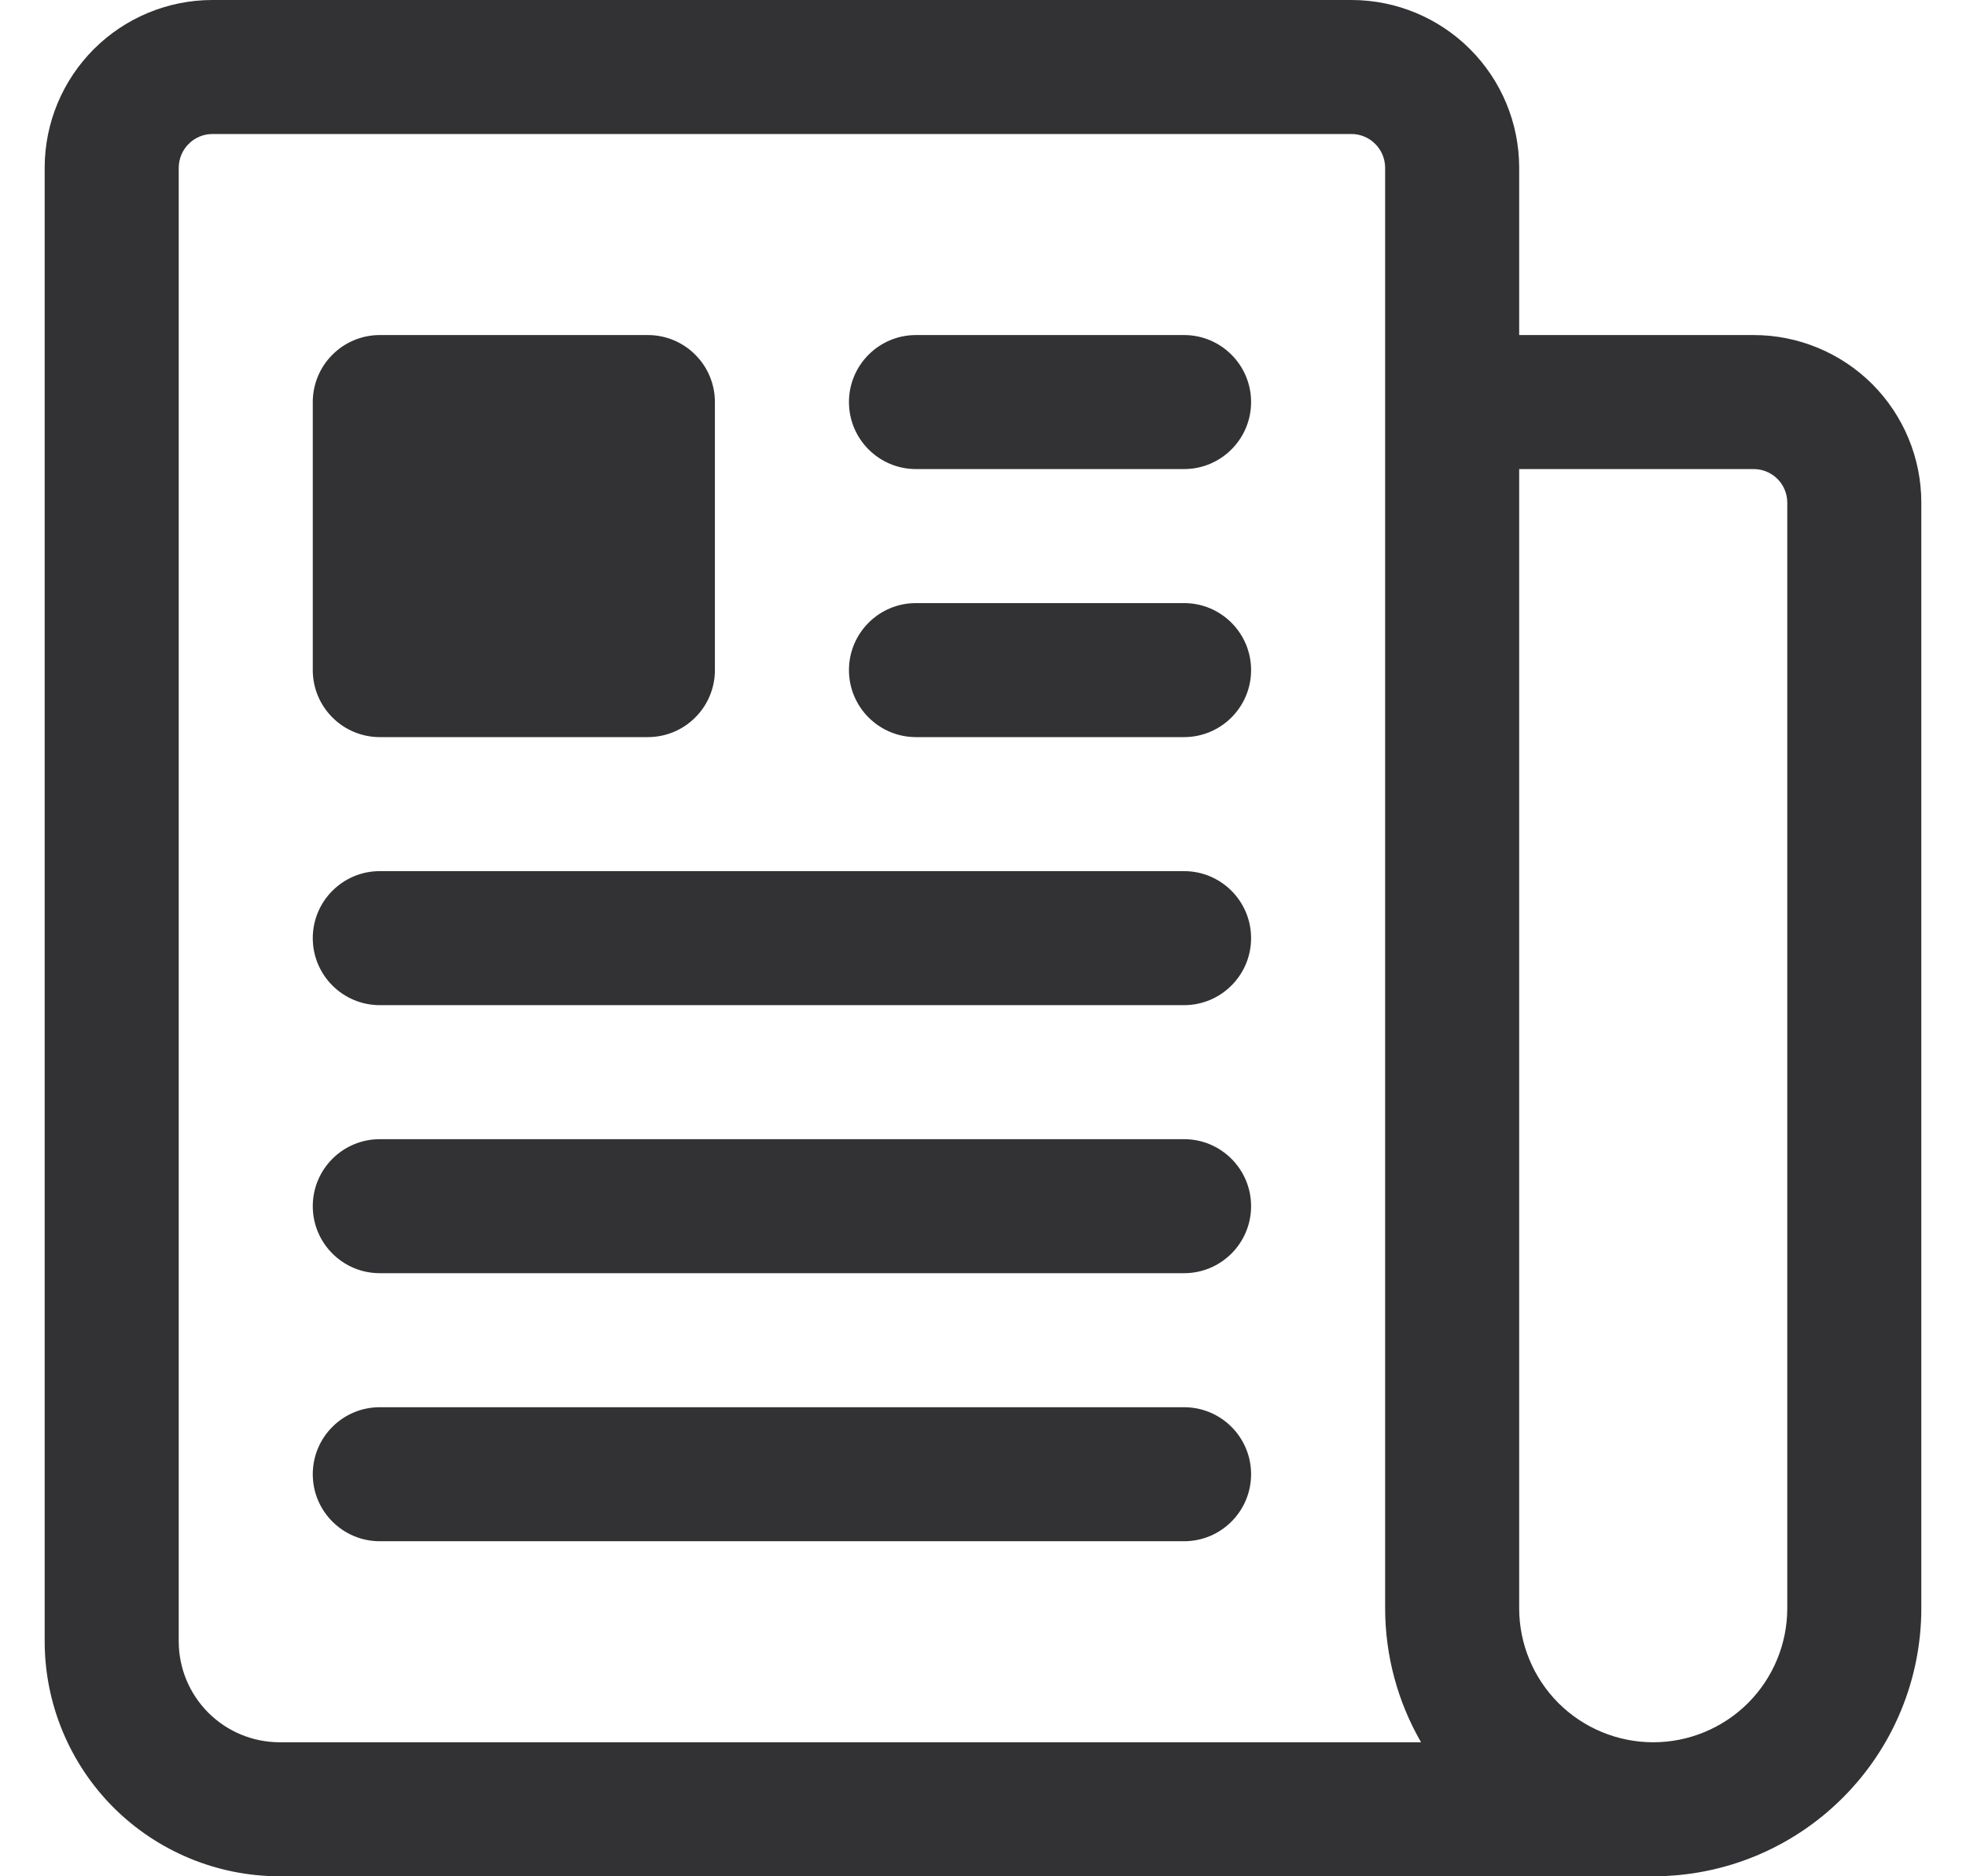
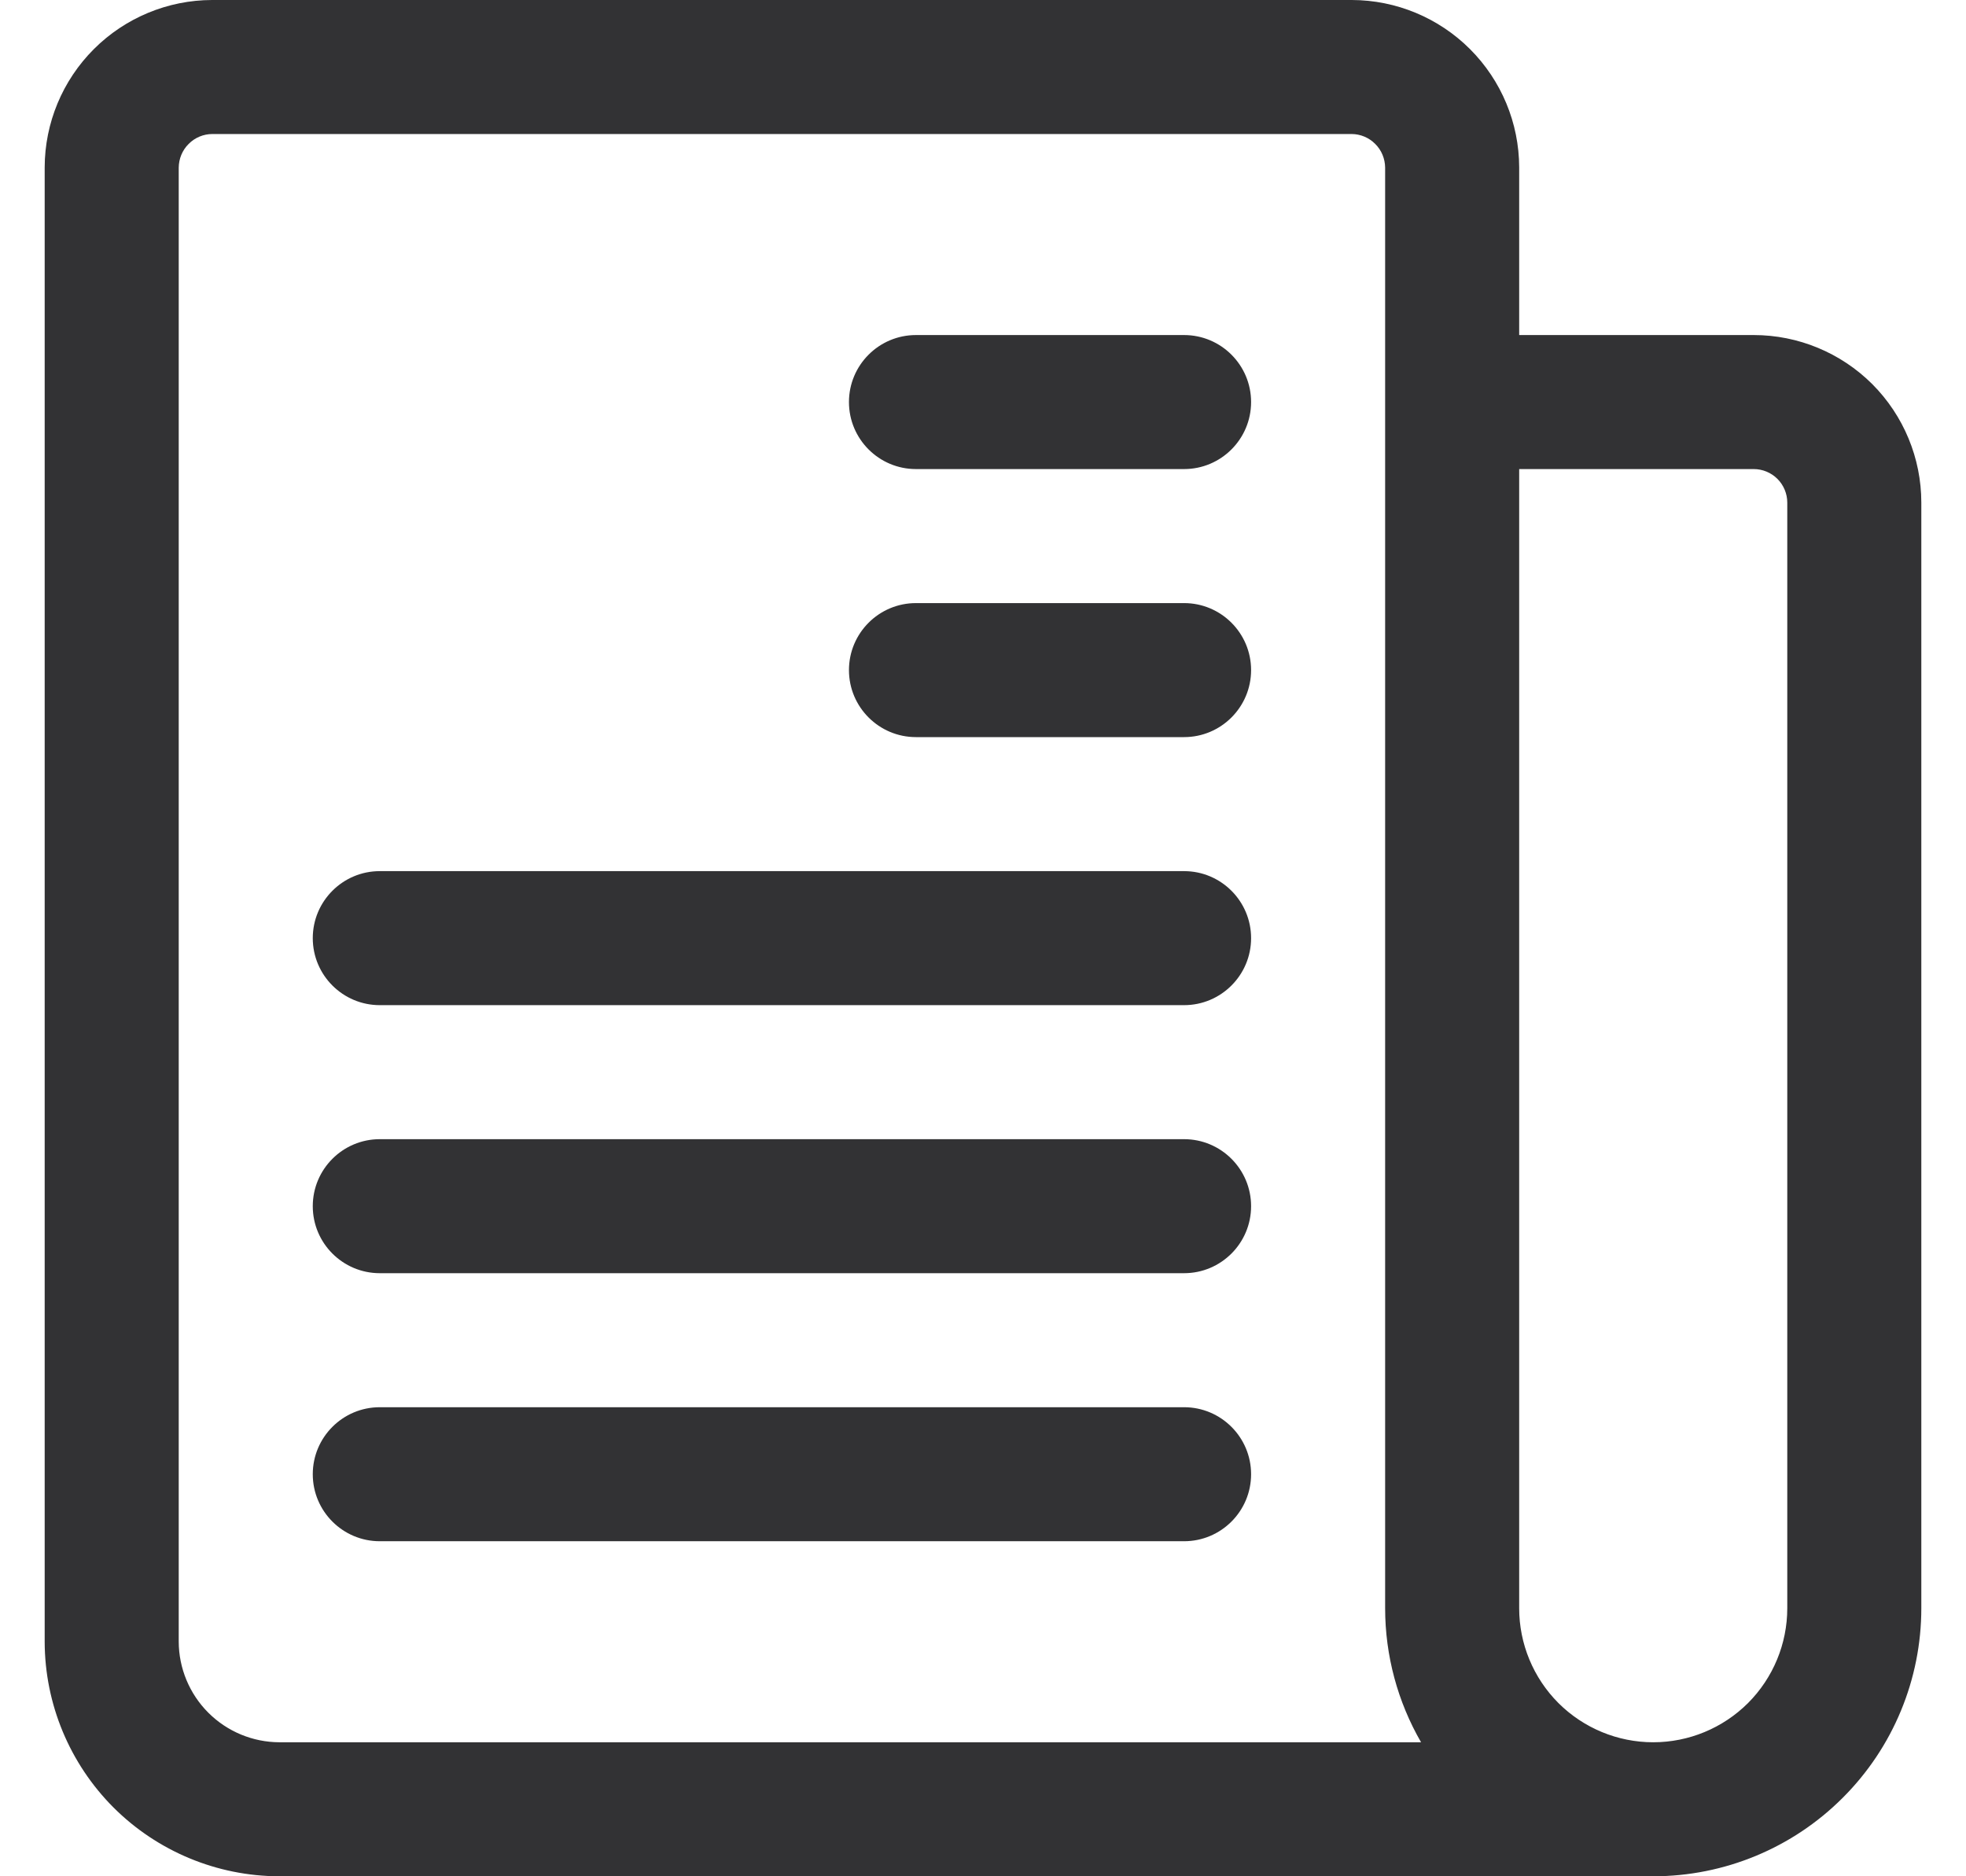
<svg xmlns="http://www.w3.org/2000/svg" width="22" height="21" viewBox="0 0 22 21" fill="none">
  <path fill-rule="evenodd" clip-rule="evenodd" d="M2.373 3.17395e-06L2.375 0H15.125L15.127 3.17395e-06C15.623 0.001 16.099 0.199 16.45 0.55C16.801 0.901 16.999 1.377 17 1.873L17 1.875V3.75H19.625C20.122 3.75 20.599 3.948 20.951 4.299C21.302 4.651 21.5 5.128 21.5 5.625V18C21.5 18.796 21.184 19.559 20.621 20.121C20.059 20.684 19.296 21 18.5 21H3.125L3.123 21C2.428 20.998 1.762 20.721 1.27 20.23C0.779 19.738 0.502 19.072 0.5 18.377L0.5 18.375V1.875L0.5 1.873C0.501 1.377 0.699 0.901 1.05 0.55C1.401 0.199 1.877 0.001 2.373 3.17395e-06ZM15.902 19.5H3.126C2.828 19.499 2.542 19.38 2.331 19.169C2.12 18.958 2.001 18.672 2 18.374V1.876C2.001 1.777 2.04 1.681 2.111 1.611C2.181 1.54 2.277 1.5 2.376 1.5H15.124C15.223 1.5 15.319 1.54 15.389 1.611C15.46 1.681 15.499 1.777 15.5 1.876V18C15.5 18.531 15.641 19.048 15.902 19.5ZM17 18C17 18.398 17.158 18.779 17.439 19.061C17.721 19.342 18.102 19.5 18.5 19.5C18.898 19.5 19.279 19.342 19.561 19.061C19.842 18.779 20 18.398 20 18V5.625C20 5.526 19.96 5.43 19.89 5.36C19.82 5.29 19.724 5.25 19.625 5.25H17V18ZM9.5 4.5C9.5 4.086 9.836 3.75 10.25 3.75H13.25C13.664 3.75 14 4.086 14 4.5C14 4.914 13.664 5.25 13.25 5.25H10.25C9.836 5.25 9.5 4.914 9.5 4.5ZM9.5 7.5C9.5 7.086 9.836 6.75 10.25 6.75H13.25C13.664 6.75 14 7.086 14 7.5C14 7.914 13.664 8.25 13.25 8.25H10.25C9.836 8.25 9.5 7.914 9.5 7.5ZM3.5 10.5C3.5 10.086 3.836 9.75 4.25 9.75H13.25C13.664 9.75 14 10.086 14 10.5C14 10.914 13.664 11.25 13.25 11.25H4.25C3.836 11.25 3.5 10.914 3.5 10.5ZM3.5 13.5C3.5 13.086 3.836 12.75 4.25 12.75H13.25C13.664 12.75 14 13.086 14 13.5C14 13.914 13.664 14.25 13.25 14.25H4.25C3.836 14.25 3.5 13.914 3.5 13.5ZM3.5 16.5C3.5 16.086 3.836 15.75 4.25 15.75H13.25C13.664 15.75 14 16.086 14 16.5C14 16.914 13.664 17.25 13.25 17.25H4.25C3.836 17.25 3.5 16.914 3.5 16.5Z" fill="#323234" />
-   <path d="M7.25 8.25H4.25C4.051 8.25 3.86 8.171 3.72 8.03C3.579 7.89 3.5 7.699 3.5 7.5V4.5C3.5 4.301 3.579 4.11 3.72 3.97C3.86 3.829 4.051 3.75 4.25 3.75H7.25C7.449 3.75 7.64 3.829 7.78 3.97C7.921 4.11 8 4.301 8 4.5V7.5C8 7.699 7.921 7.89 7.78 8.03C7.64 8.171 7.449 8.25 7.25 8.25Z" fill="#323234" />
</svg>